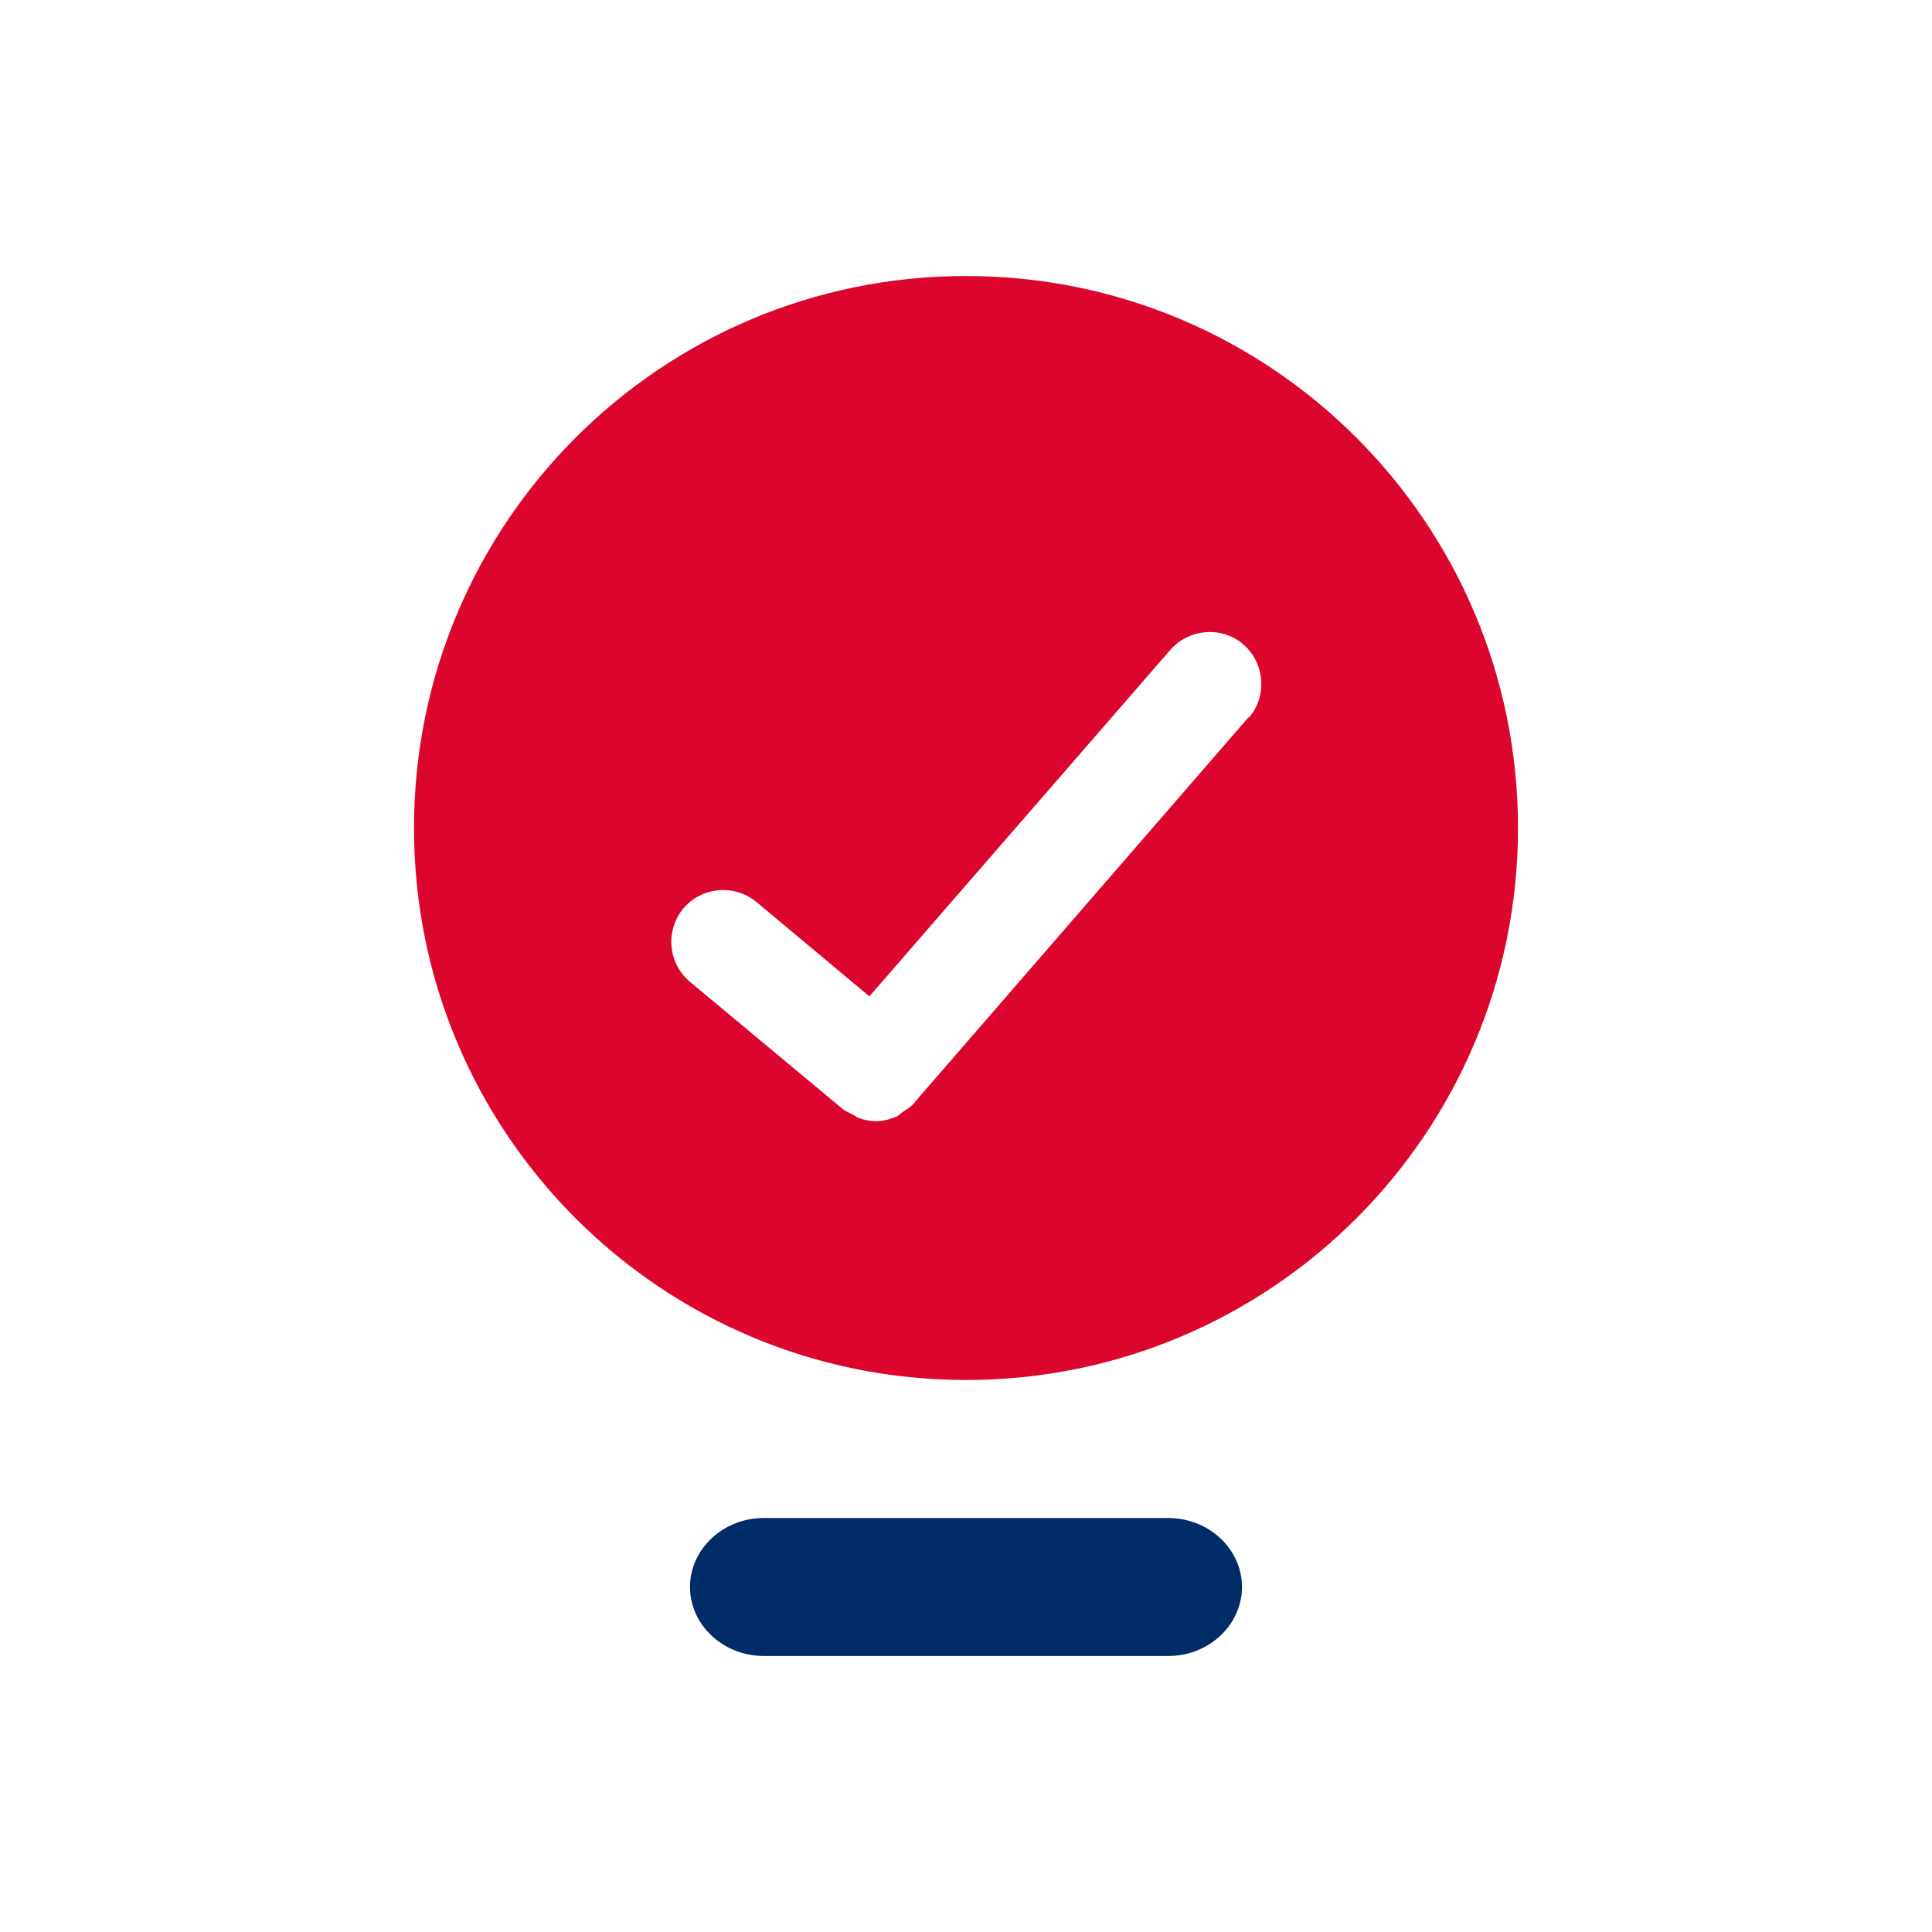
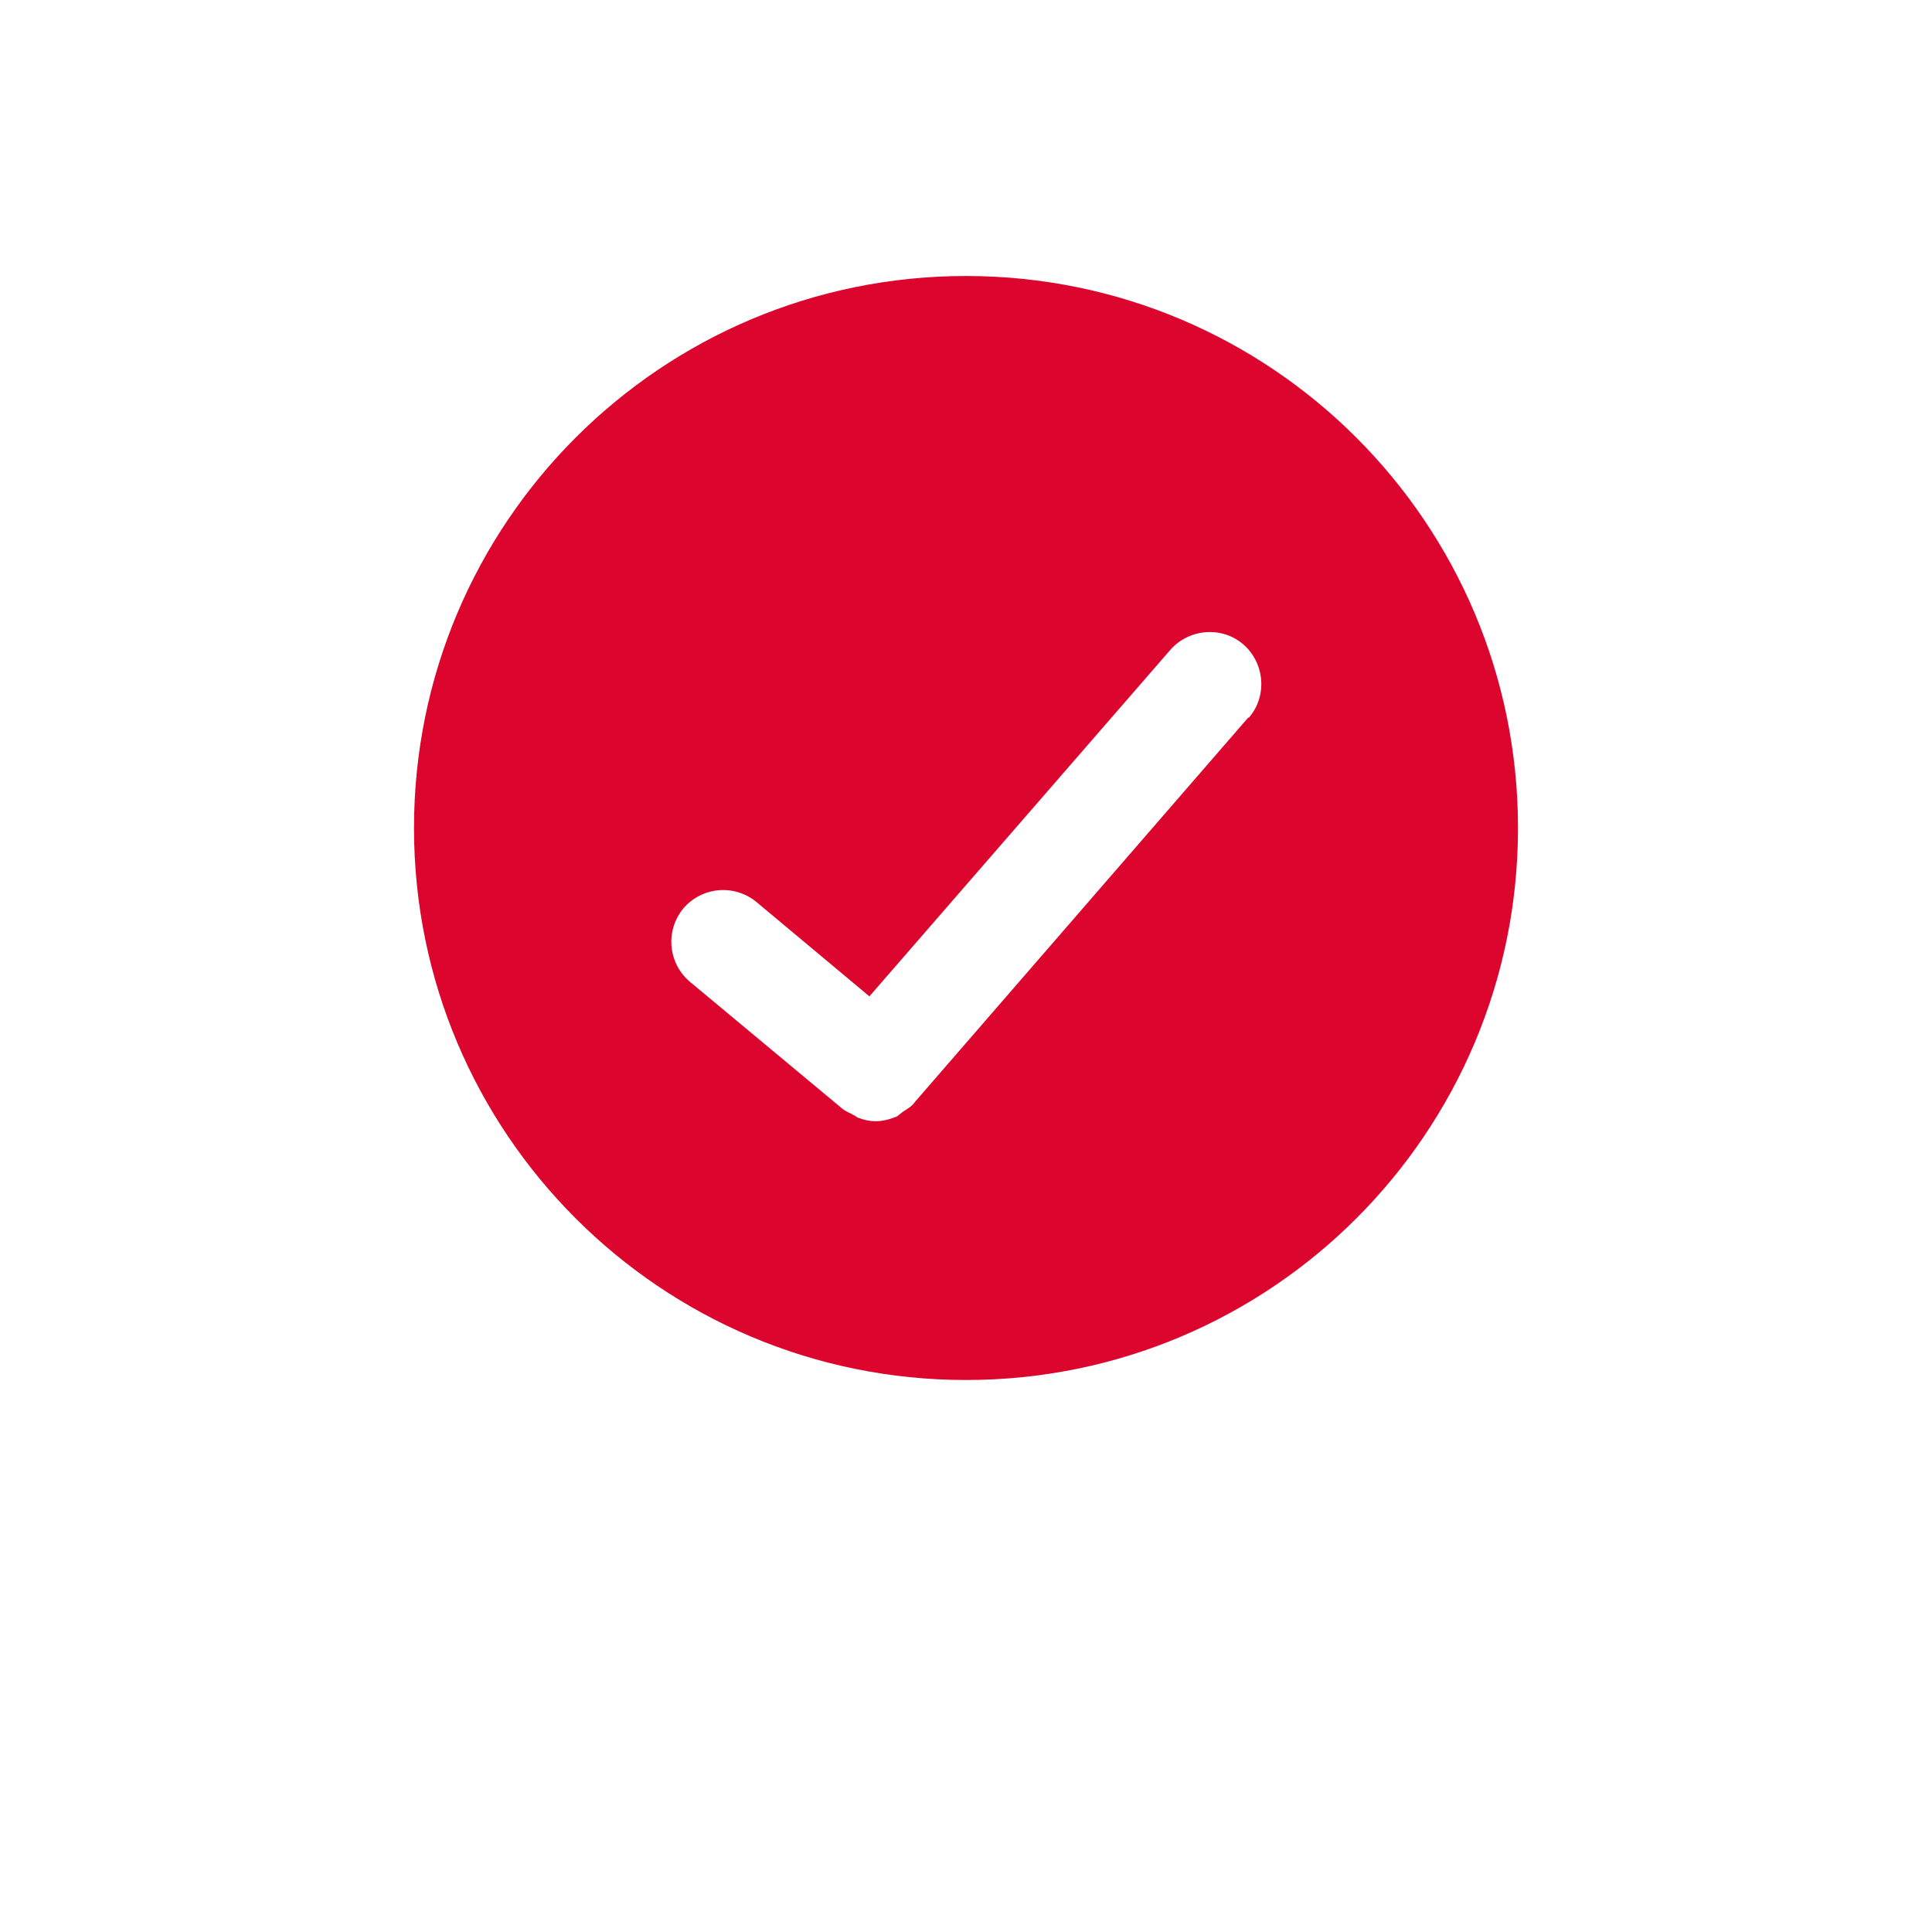
<svg xmlns="http://www.w3.org/2000/svg" id="EXPORT_x5F_Pikto_x5F_contour" version="1.1" viewBox="0 0 28 28">
  <defs>
    <style>
      .st0 {
        fill: #dc052d;
      }

      .st1 {
        fill: #002d67;
      }
    </style>
  </defs>
  <path class="st0" d="M14,4c-4.42,0-8,3.58-8,8s3.58,8,8,8,8-3.58,8-8-3.58-8-8-8ZM18.09,10.4l-4.83,5.57h0s0,0,0,0h0c-.05.07-.11.1-.17.14-.03.02-.06.05-.09.07-.1.04-.2.07-.31.07-.09,0-.17-.02-.25-.05-.02,0-.04-.03-.07-.04-.05-.03-.11-.05-.16-.09l-2.21-1.84c-.32-.27-.36-.74-.1-1.06.27-.32.74-.36,1.06-.1l1.64,1.37,4.36-5.02c.27-.31.75-.35,1.06-.08.31.27.35.75.08,1.06Z" />
-   <path class="st1" d="M16.93,24h-5.86c-.59,0-1.07-.45-1.07-1h0c0-.55.48-1,1.07-1h5.86c.59,0,1.07.45,1.07,1h0c0,.55-.48,1-1.07,1Z" />
</svg>